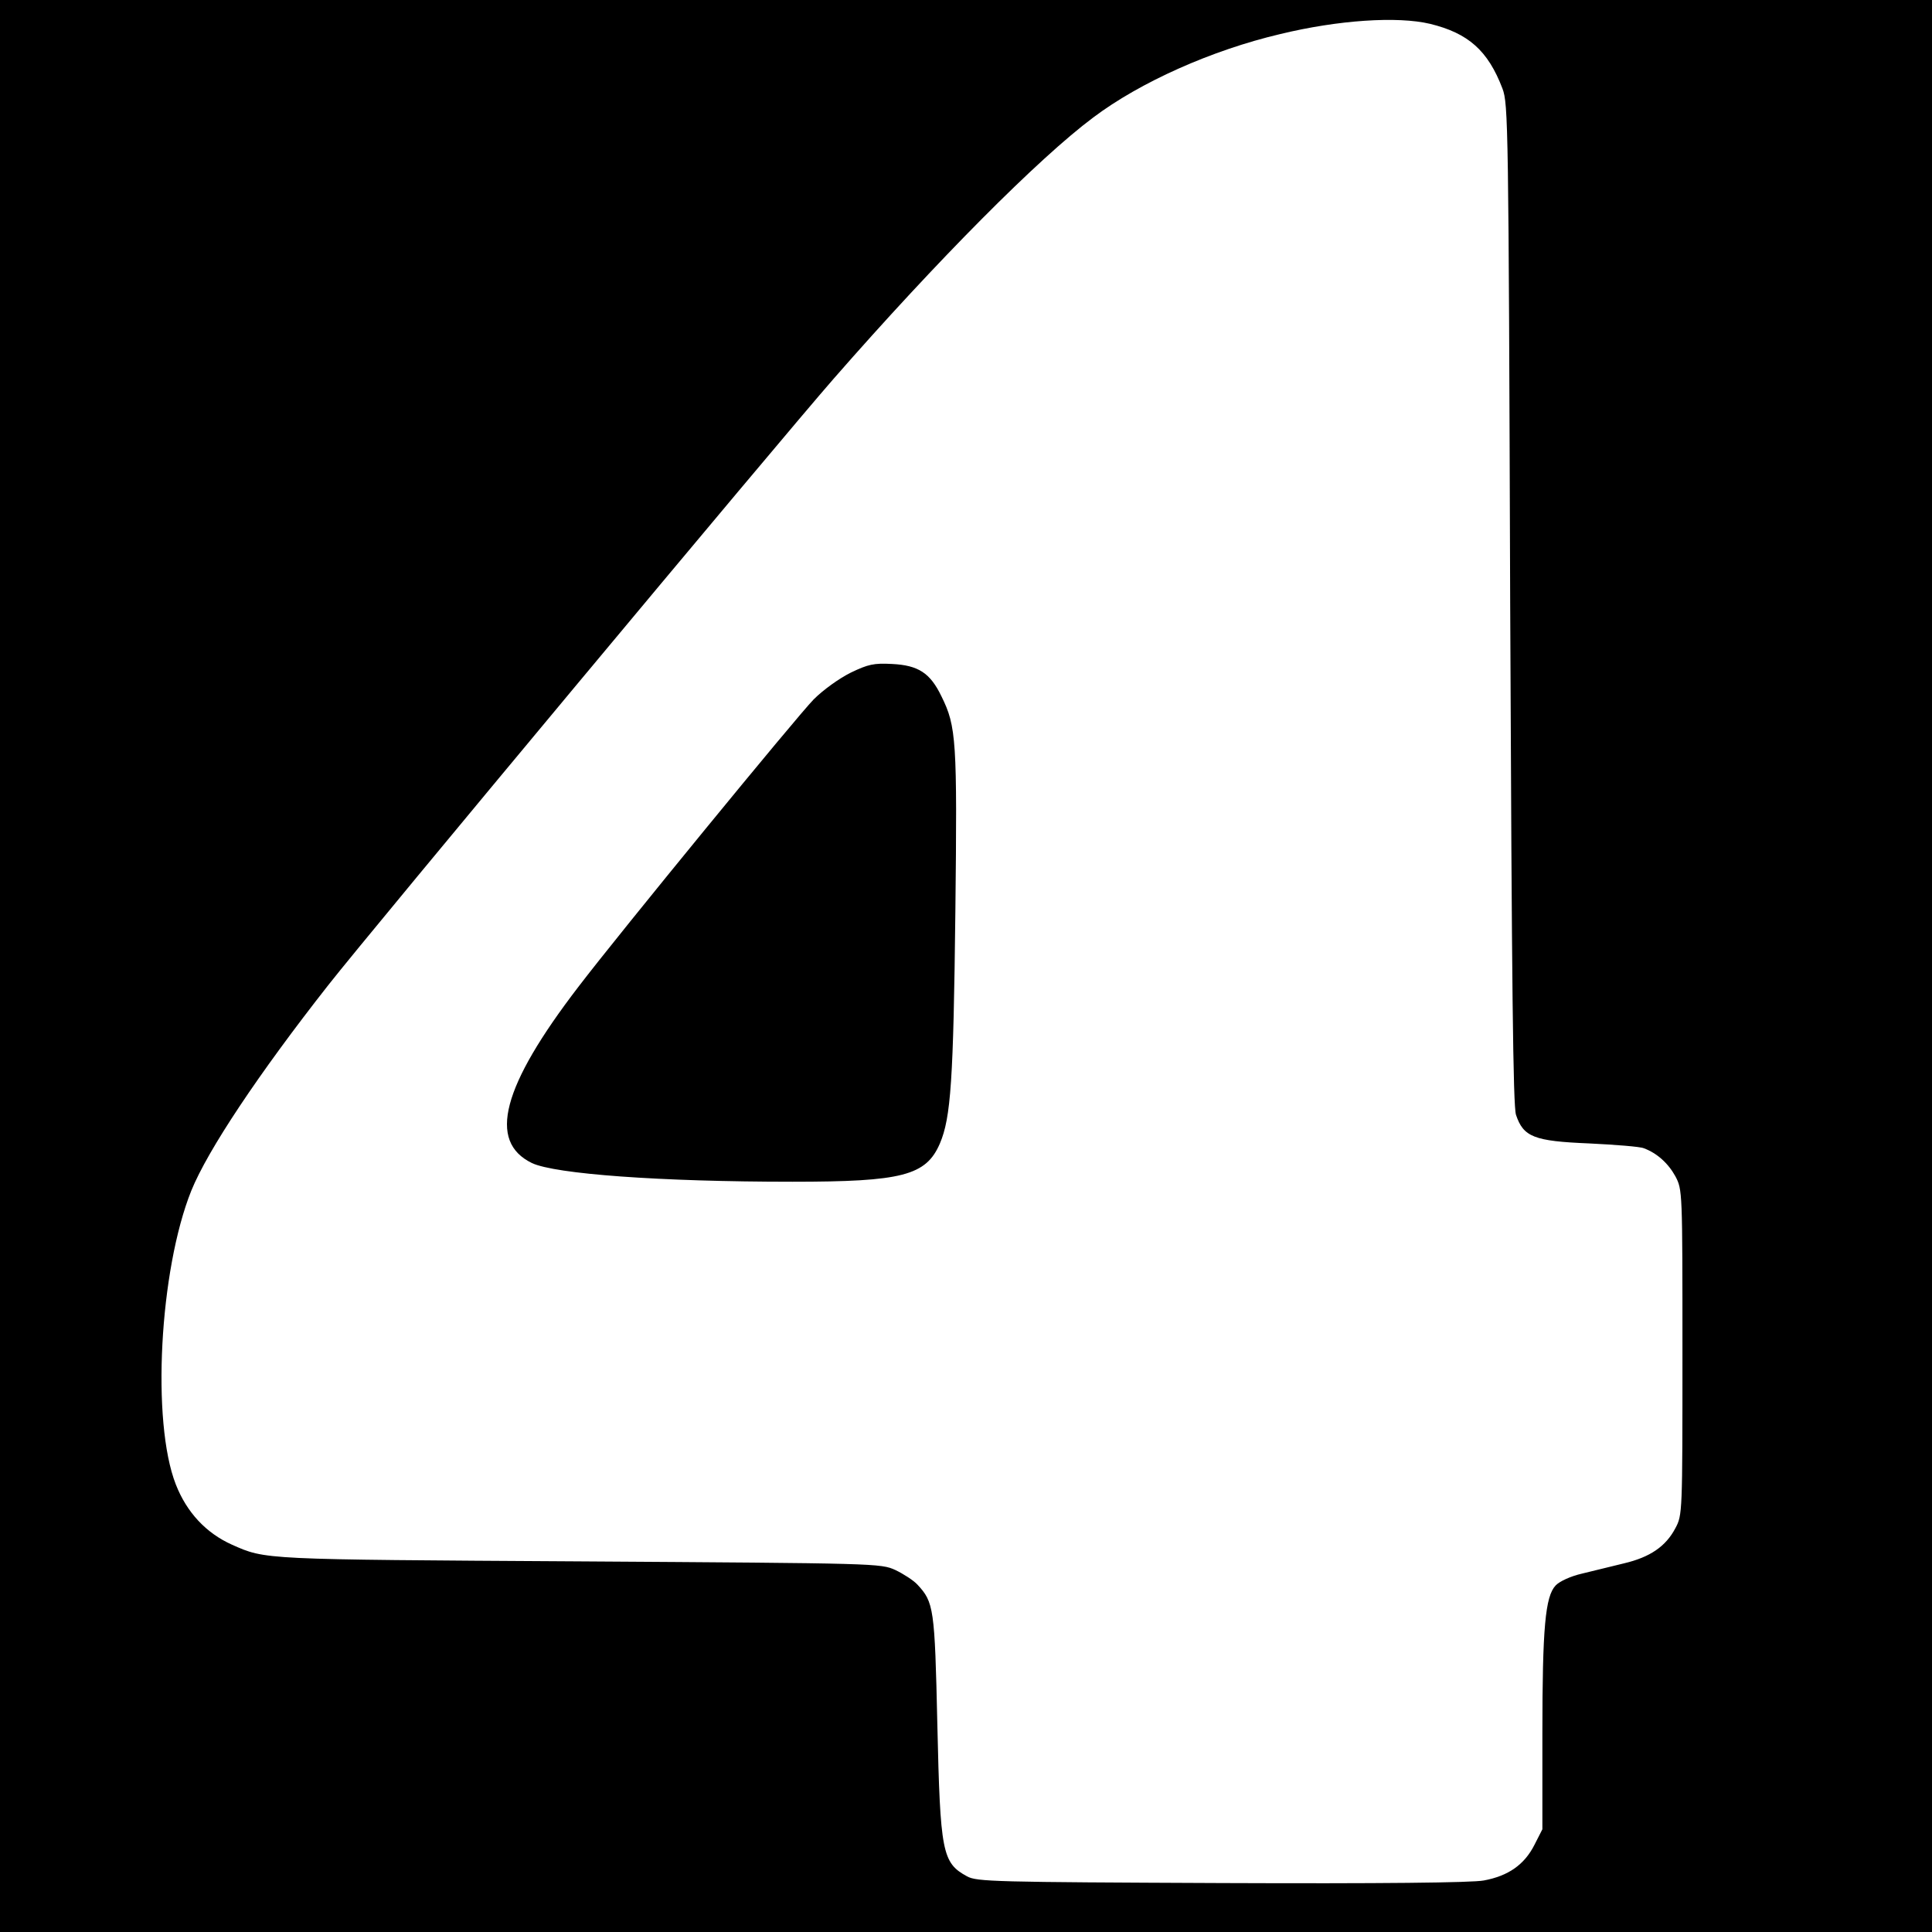
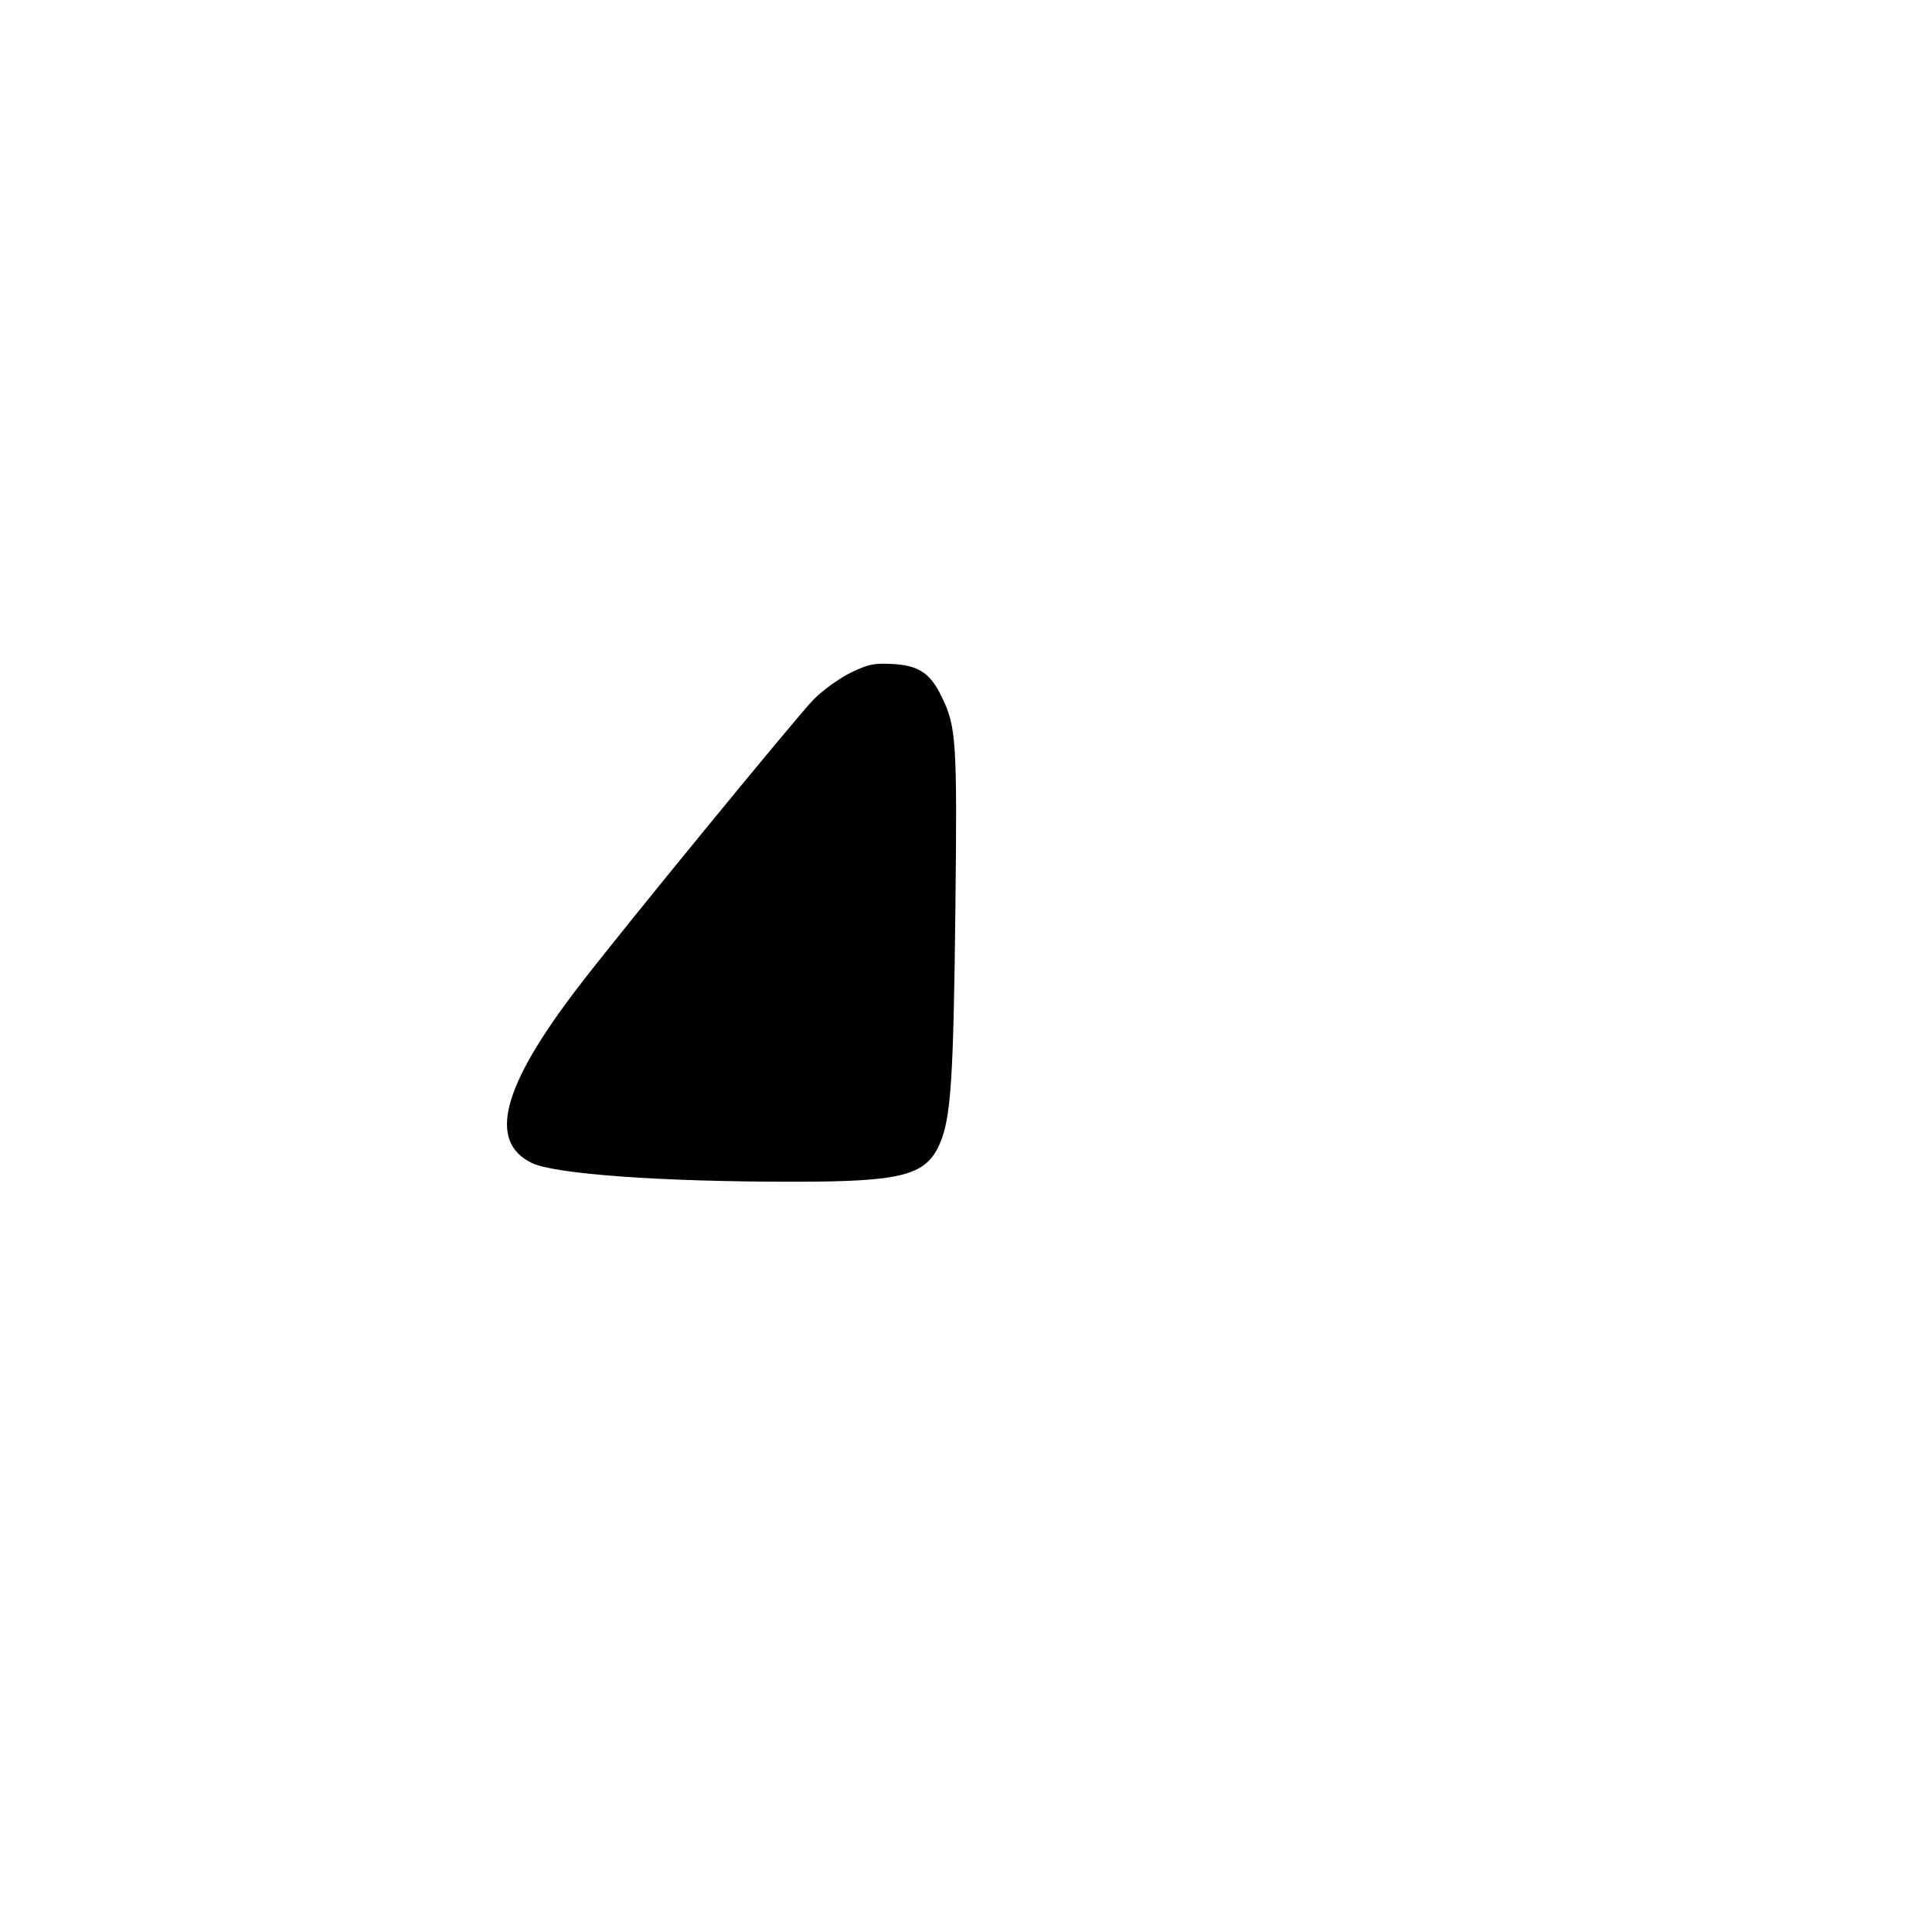
<svg xmlns="http://www.w3.org/2000/svg" version="1.0" width="600pt" height="600pt" viewBox="0 0 600 600" preserveAspectRatio="xMidYMid meet">
  <g transform="translate(0,600) scale(0.1,-0.1)" fill="#000000" stroke="none">
-     <path d="M0 3000 l0 -3000 3000 0 3000 0 0 3000 0 3000 -3000 0 -3000 0 0 -3000z m4441 2926 c119 -29 180 -83 225 -201 18 -48 19 -107 24 -1600 5 -1198 9 -1558 18 -1587 23 -69 56 -82 227 -89 82 -4 159 -10 170 -15 41 -15 76 -47 98 -87 22 -42 22 -44 22 -547 0 -500 0 -505 -22 -546 -30 -57 -79 -90 -159 -109 -38 -9 -97 -24 -131 -32 -35 -8 -70 -24 -82 -37 -32 -34 -41 -131 -41 -459 l0 -298 -25 -49 c-31 -61 -81 -96 -157 -110 -36 -7 -322 -10 -814 -8 -704 3 -761 4 -791 21 -77 42 -83 74 -92 472 -8 362 -11 379 -62 434 -12 13 -43 33 -68 45 -46 21 -55 21 -981 27 -990 6 -974 5 -1080 52 -80 36 -140 100 -174 187 -76 194 -51 665 48 912 51 126 209 363 425 638 130 166 1402 1692 1571 1885 320 366 636 684 805 810 146 110 368 209 580 259 181 44 365 56 466 32z" />
    <path d="M2642 3911 c-36 -18 -85 -53 -115 -83 -52 -53 -602 -724 -731 -893 -237 -309 -282 -480 -144 -547 72 -34 397 -58 809 -58 341 0 415 19 458 119 34 80 42 195 48 721 6 531 3 574 -43 667 -35 73 -72 97 -154 101 -56 3 -74 -1 -128 -27z" />
  </g>
</svg>